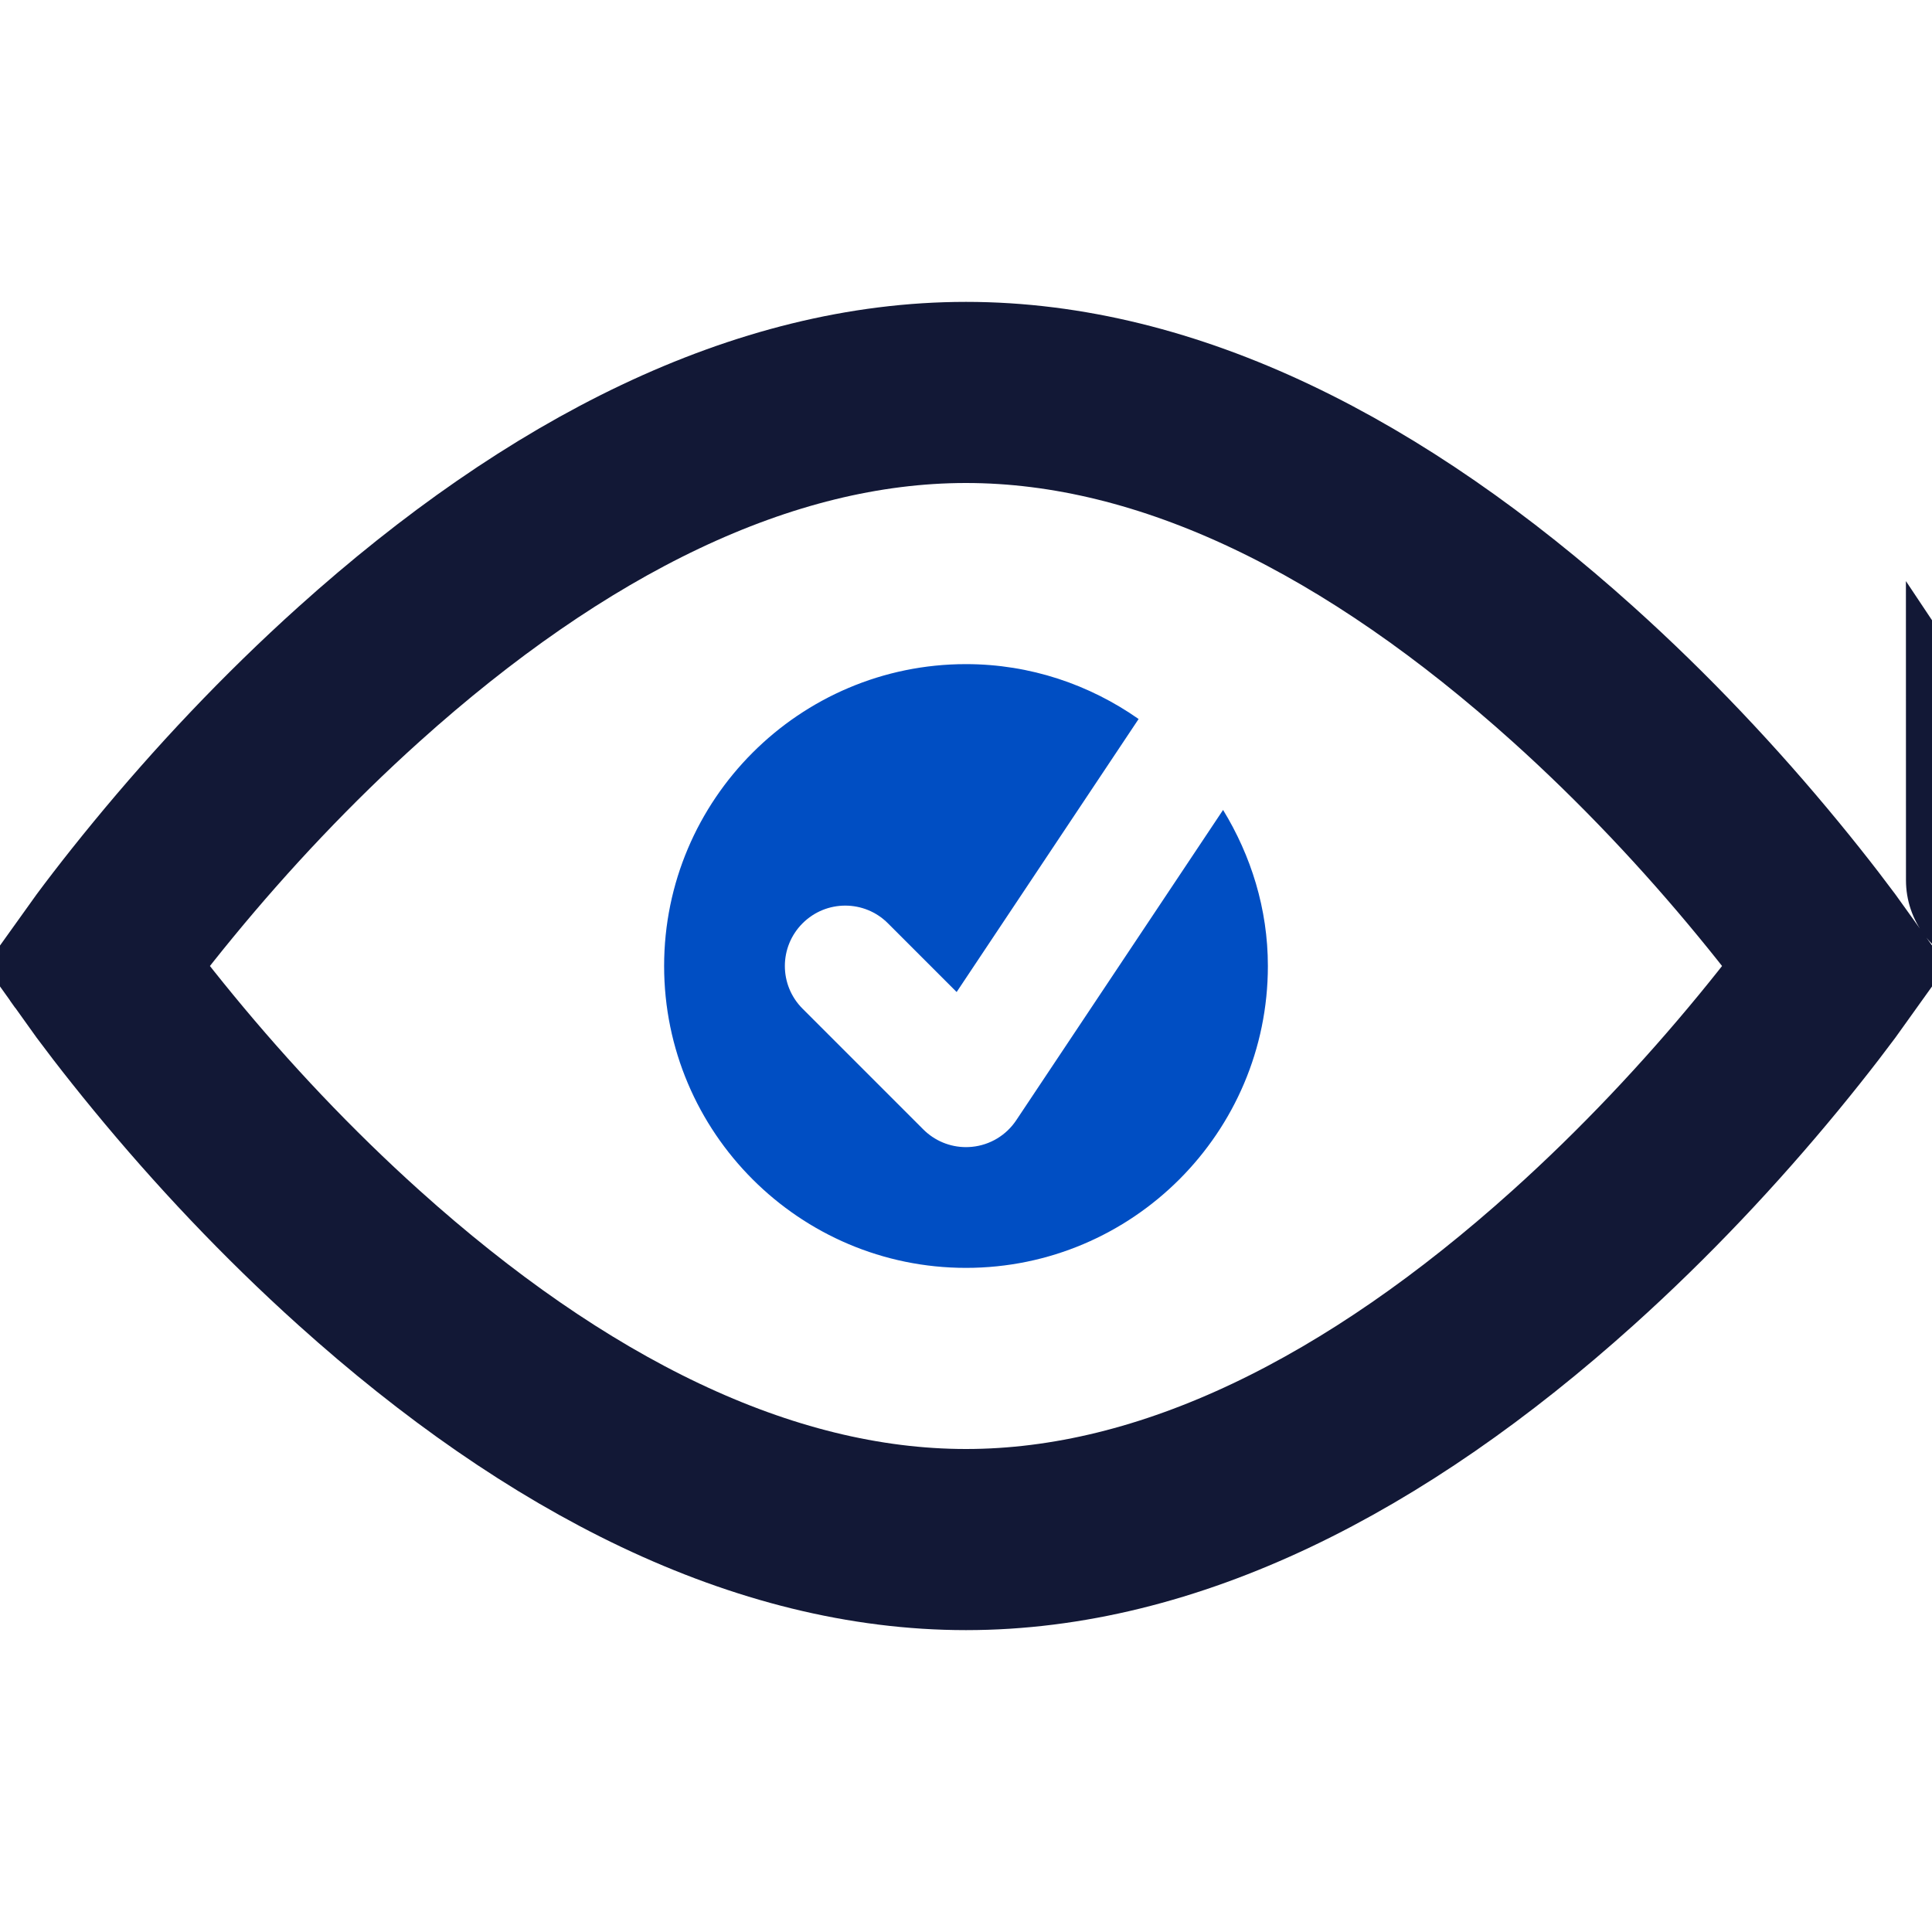
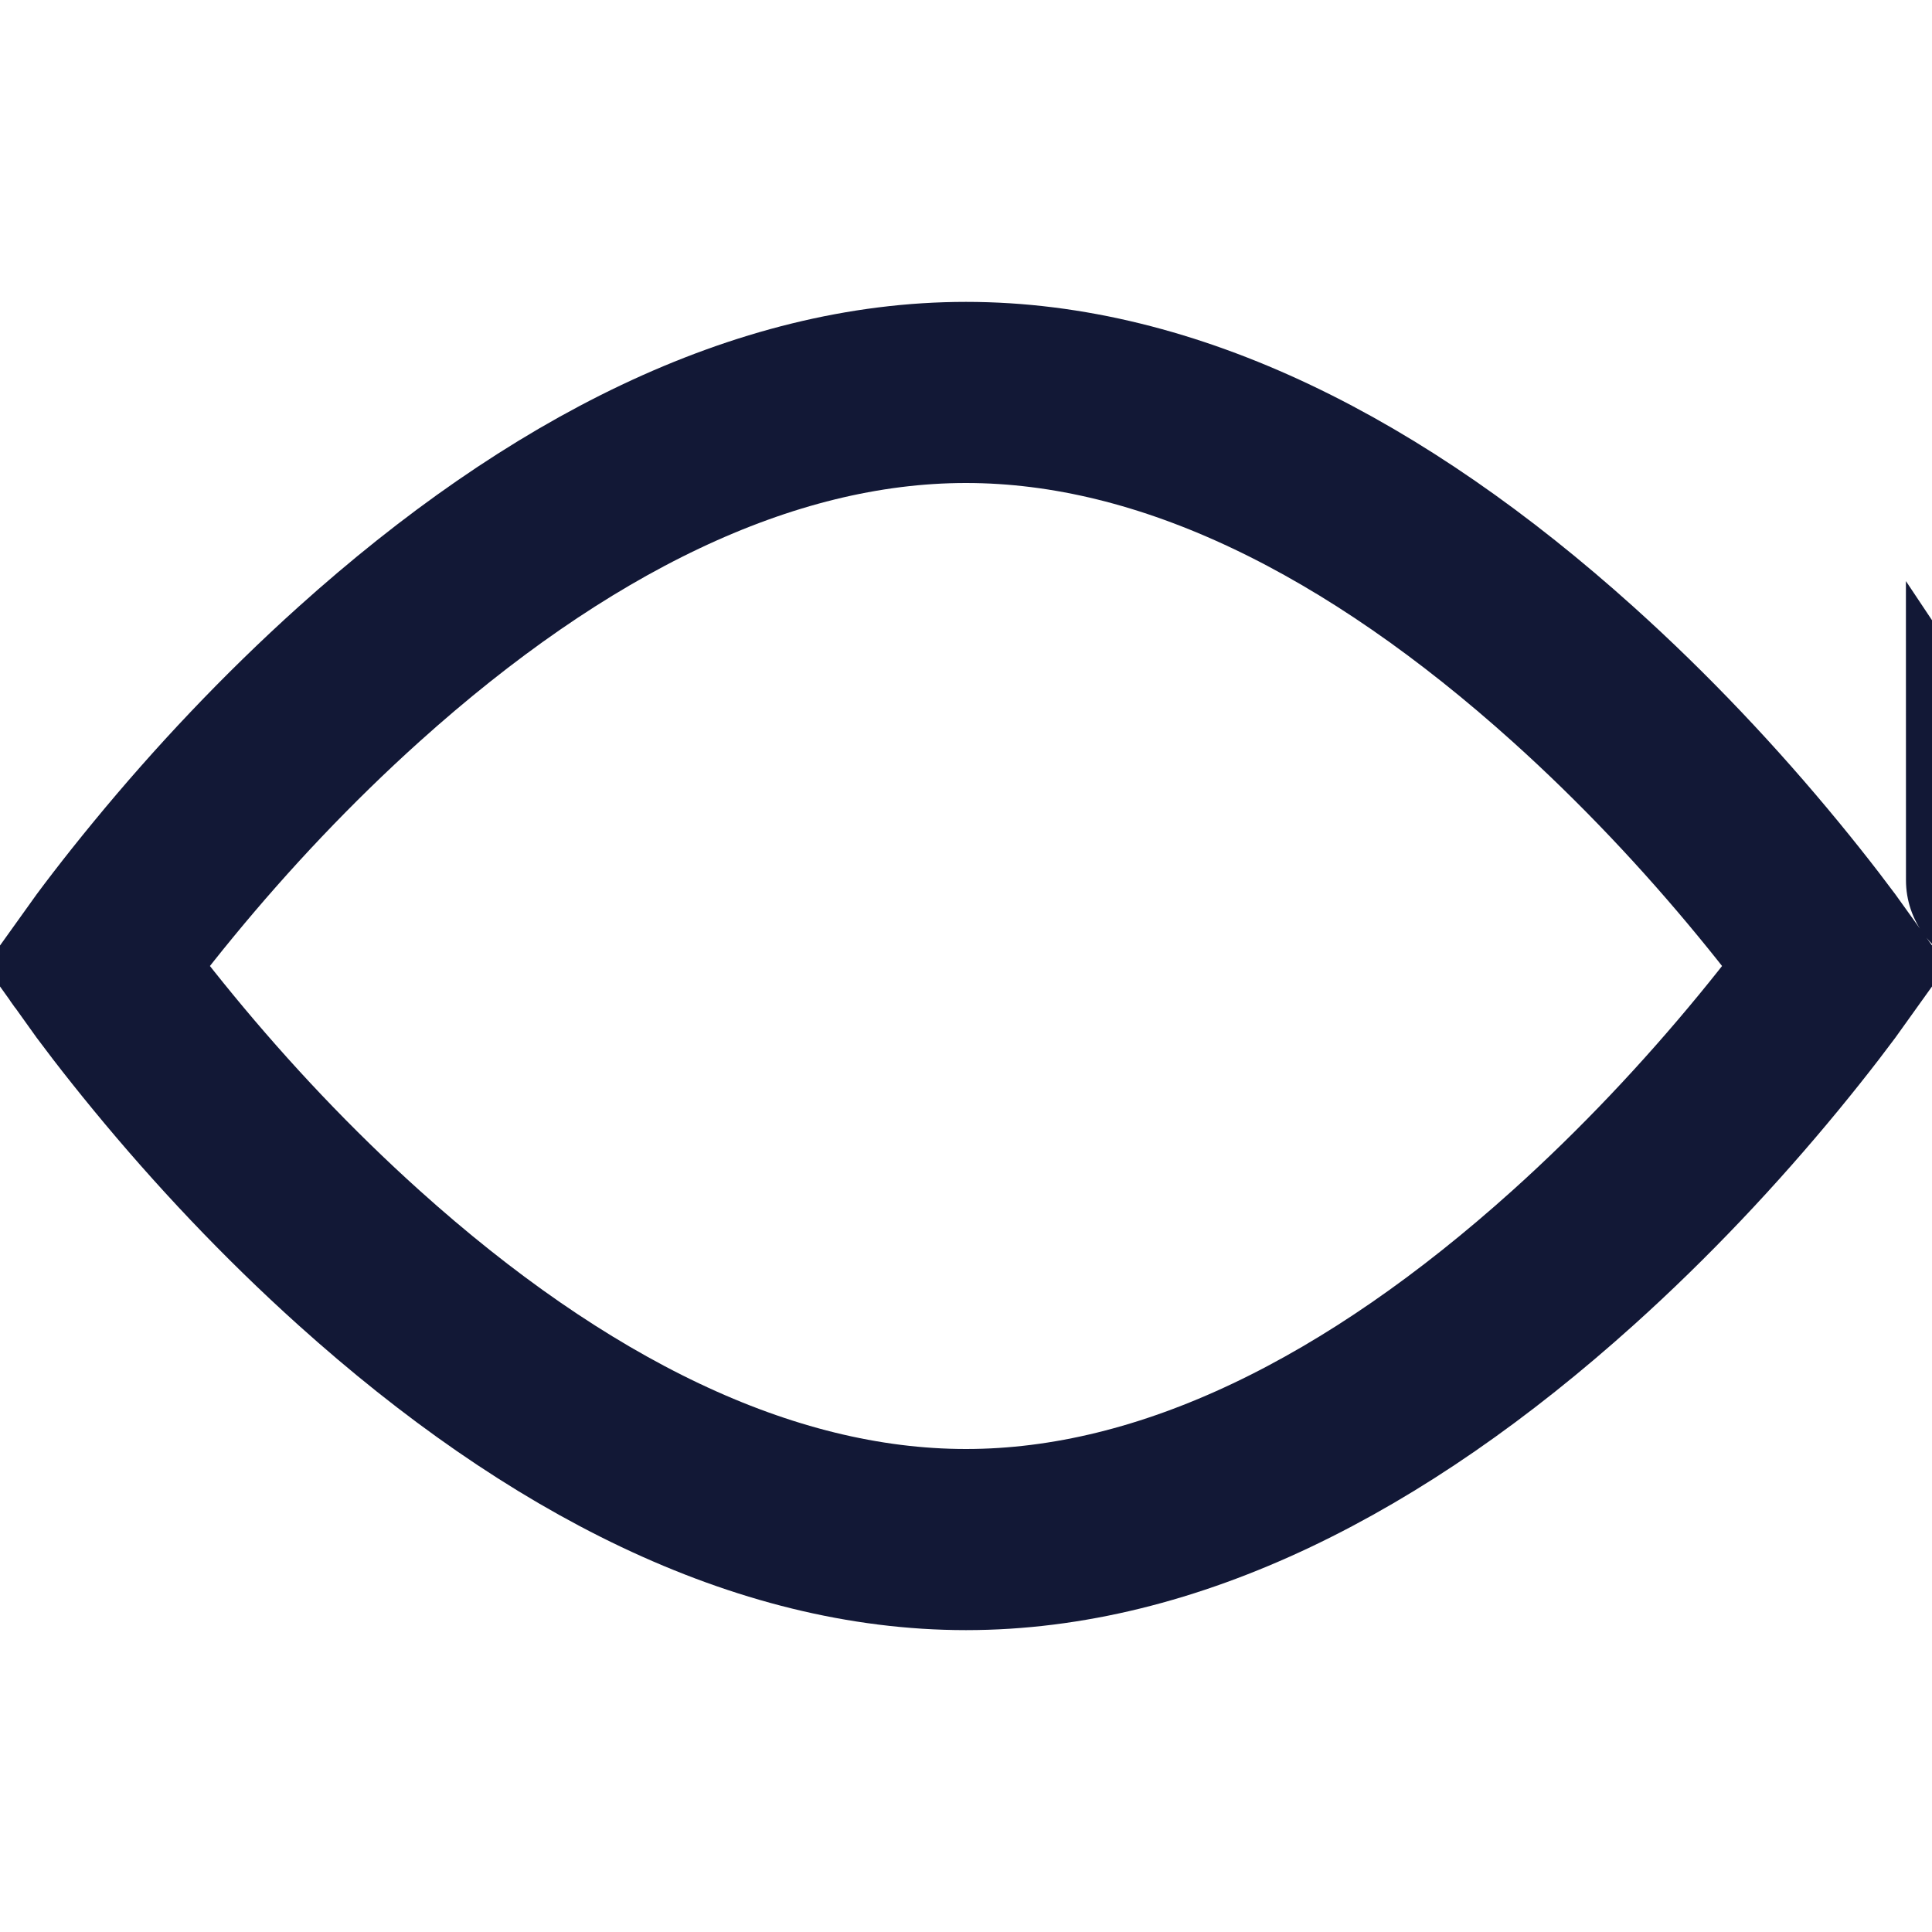
<svg xmlns="http://www.w3.org/2000/svg" width="32px" height="32px" viewBox="0 0 32 32" version="1.1">
  <title>#icon/Benefits/normal/Supervisors</title>
  <desc>Created with Sketch.</desc>
  <defs />
  <g id="Symbols" stroke="none" stroke-width="1" fill="none" fill-rule="evenodd">
    <g id="#icon/Benefits/normal/Supervisors" fill-rule="nonzero">
      <g id="#icon/Benefits/Enforcing-supervision-policies-and-carrying-out-content-surveillance" transform="translate(0, 5)">
-         <path d="M20.258,8.415 L16.832,13.555 C16.666,13.804 16.397,13.966 16.099,13.995 C16.065,13.998 16.032,14 16,14 C15.736,14 15.482,13.896 15.293,13.707 L13.293,11.707 C12.902,11.316 12.902,10.684 13.293,10.293 C13.684,9.902 14.317,9.902 14.707,10.293 L15.845,11.431 L18.859,6.909 C18.047,6.34 17.064,6 16,6 C13.243,6 11,8.243 11,11 C11,13.757 13.243,16 16,16 C18.757,16 21,13.757 21,11 C21,10.051 20.72,9.172 20.258,8.415 Z" id="Shape" fill="#004EC3" />
        <path d="M30.402,11 C30.148,10.644 29.765,10.139 29.291,9.563 C28.329,8.393 27.241,7.234 26.052,6.165 C22.785,3.227 19.367,1.5 16,1.5 C12.633,1.5 9.215,3.227 5.948,6.165 C4.759,7.234 3.671,8.393 2.709,9.563 C2.236,10.138 1.852,10.643 1.598,11 C1.851,11.356 2.235,11.861 2.709,12.437 C3.671,13.607 4.759,14.766 5.948,15.835 C9.215,18.773 12.633,20.5 16,20.5 C19.367,20.5 22.785,18.773 26.052,15.835 C27.241,14.766 28.328,13.607 29.291,12.437 C29.764,11.862 30.148,11.357 30.402,11 Z M1.42,11.256 C1.42,11.256 1.42,11.256 1.42,11.256 C1.42,11.256 1.42,11.256 1.42,11.256 Z M1.441,10.778 C1.435,10.767 1.428,10.757 1.421,10.746 C1.438,10.77 1.455,10.796 1.473,10.823 Z M33.069,9.581 C33.069,9.581 33.069,9.582 33.07,9.582 L33.068,9.579 C33.068,9.58 33.069,9.58 33.069,9.581 Z" id="Shape" stroke="#121836" stroke-width="3" />
      </g>
    </g>
  </g>
</svg>